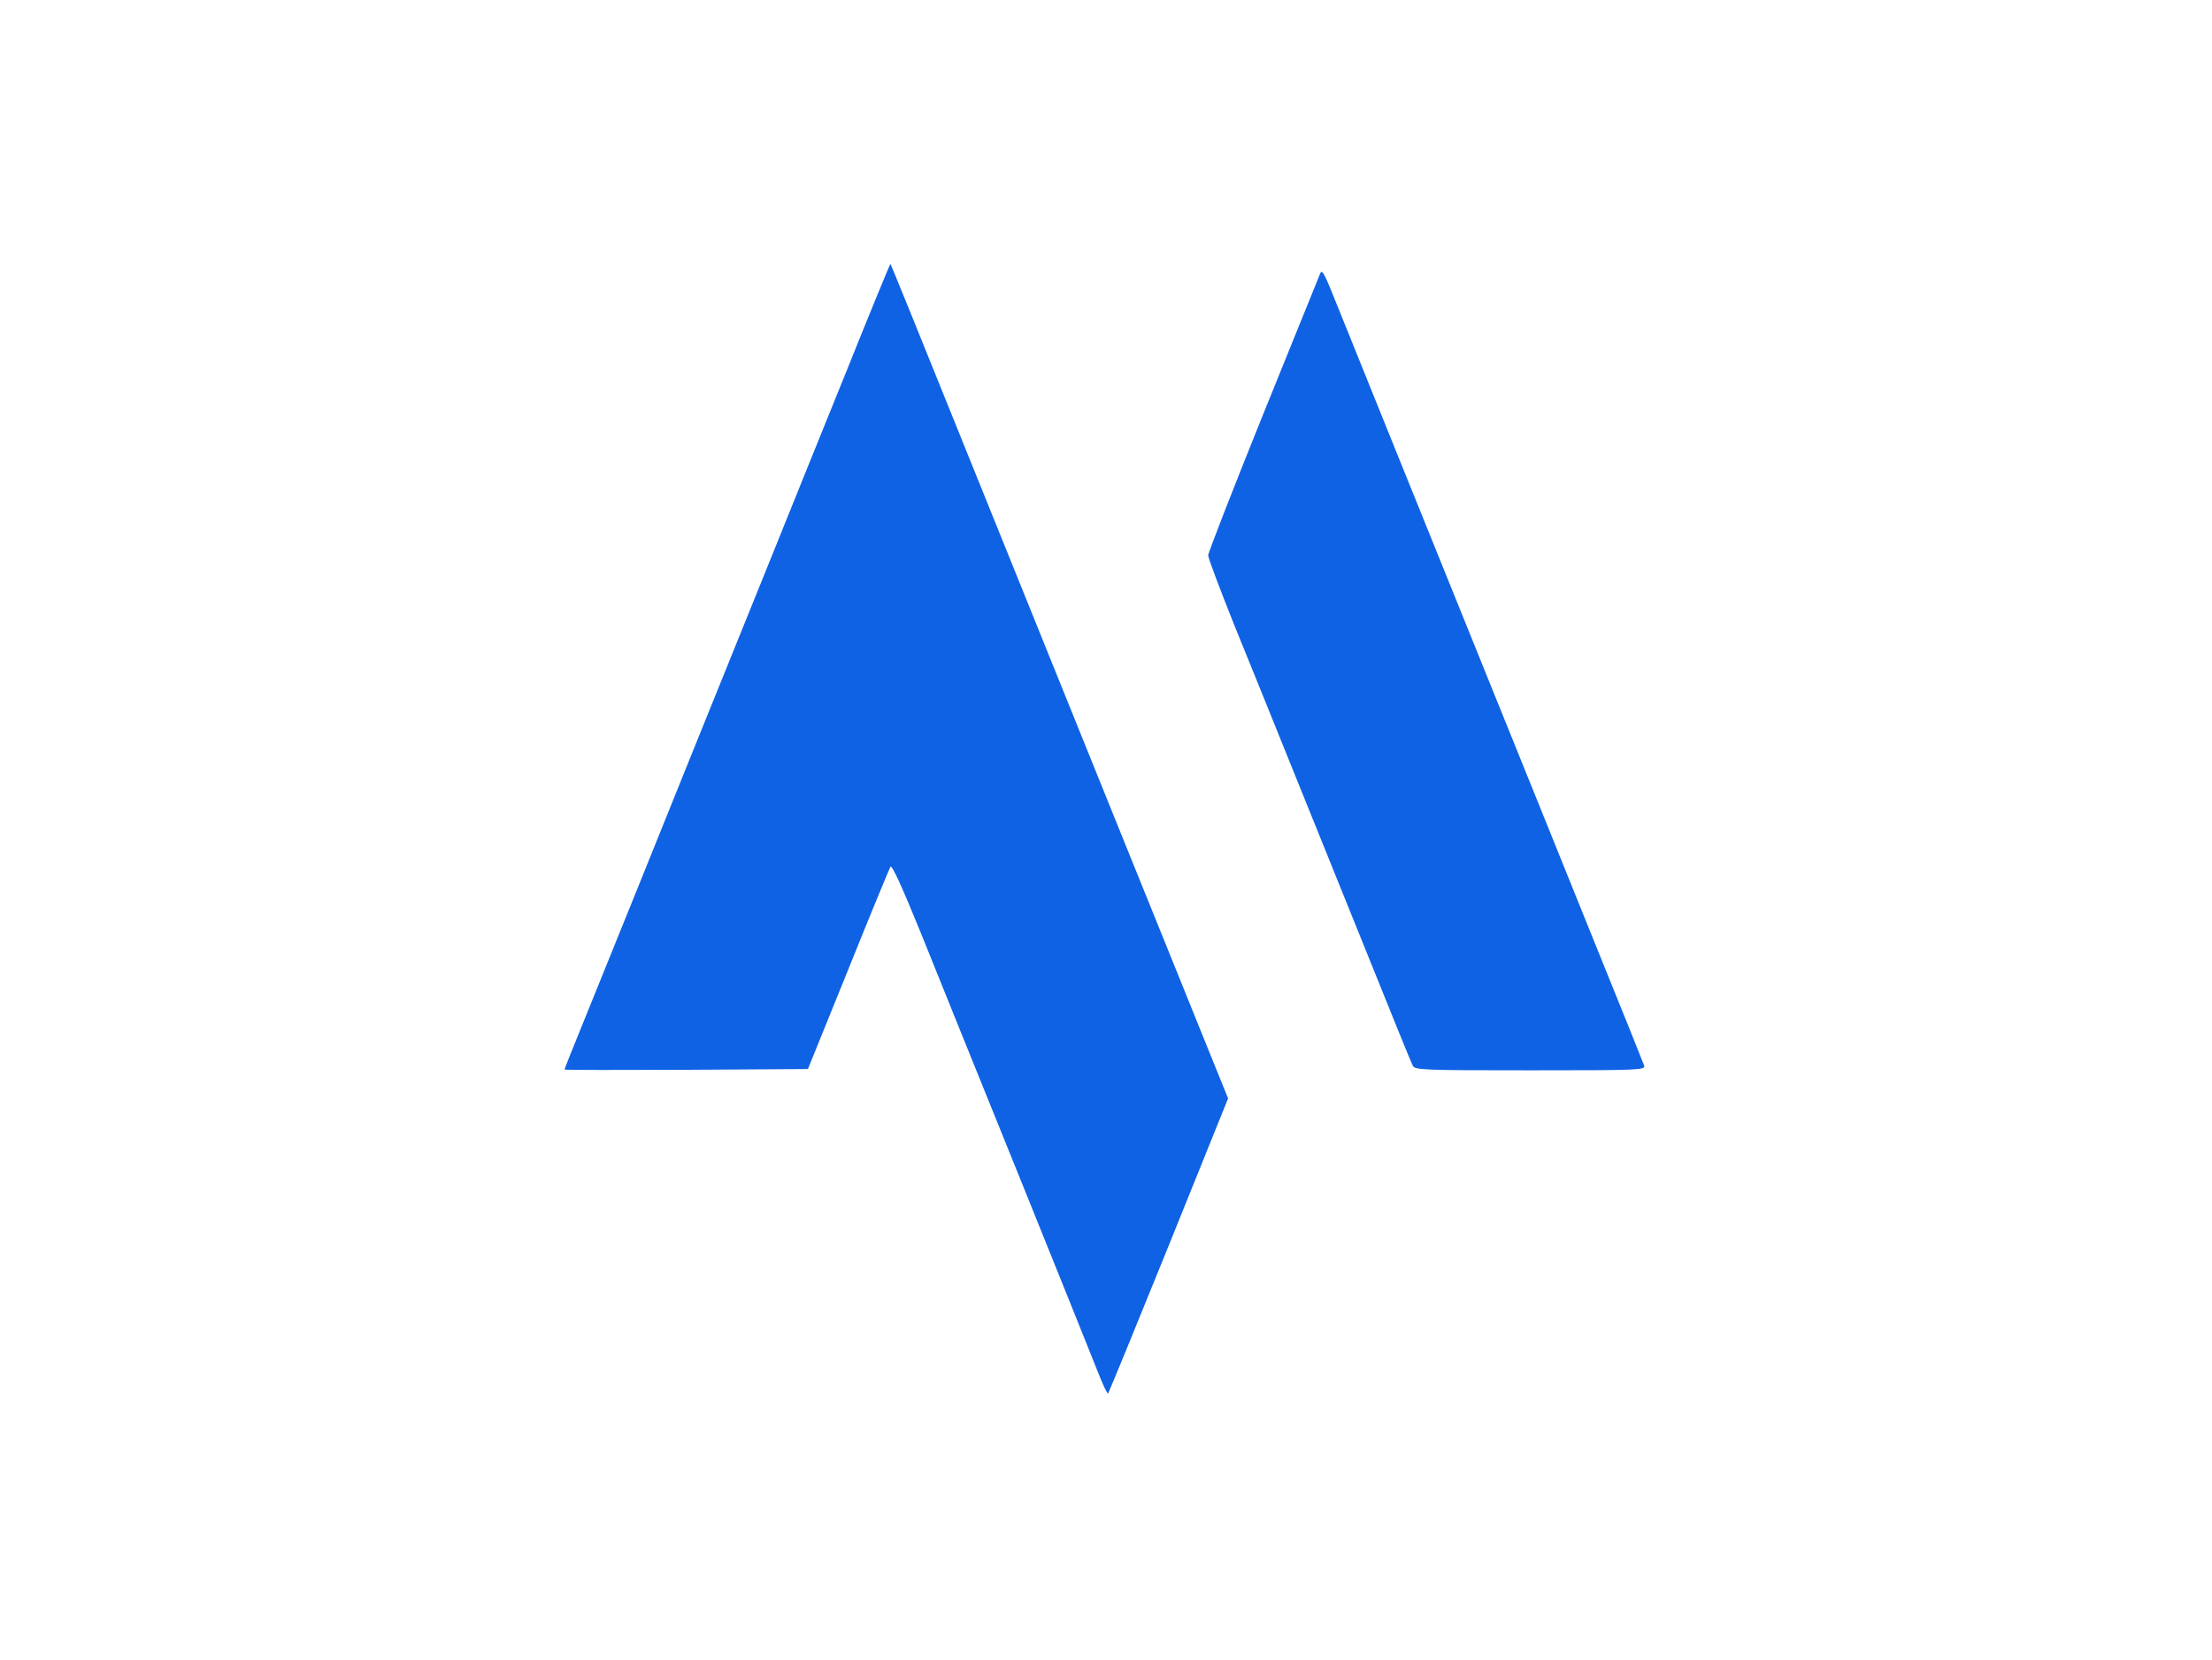
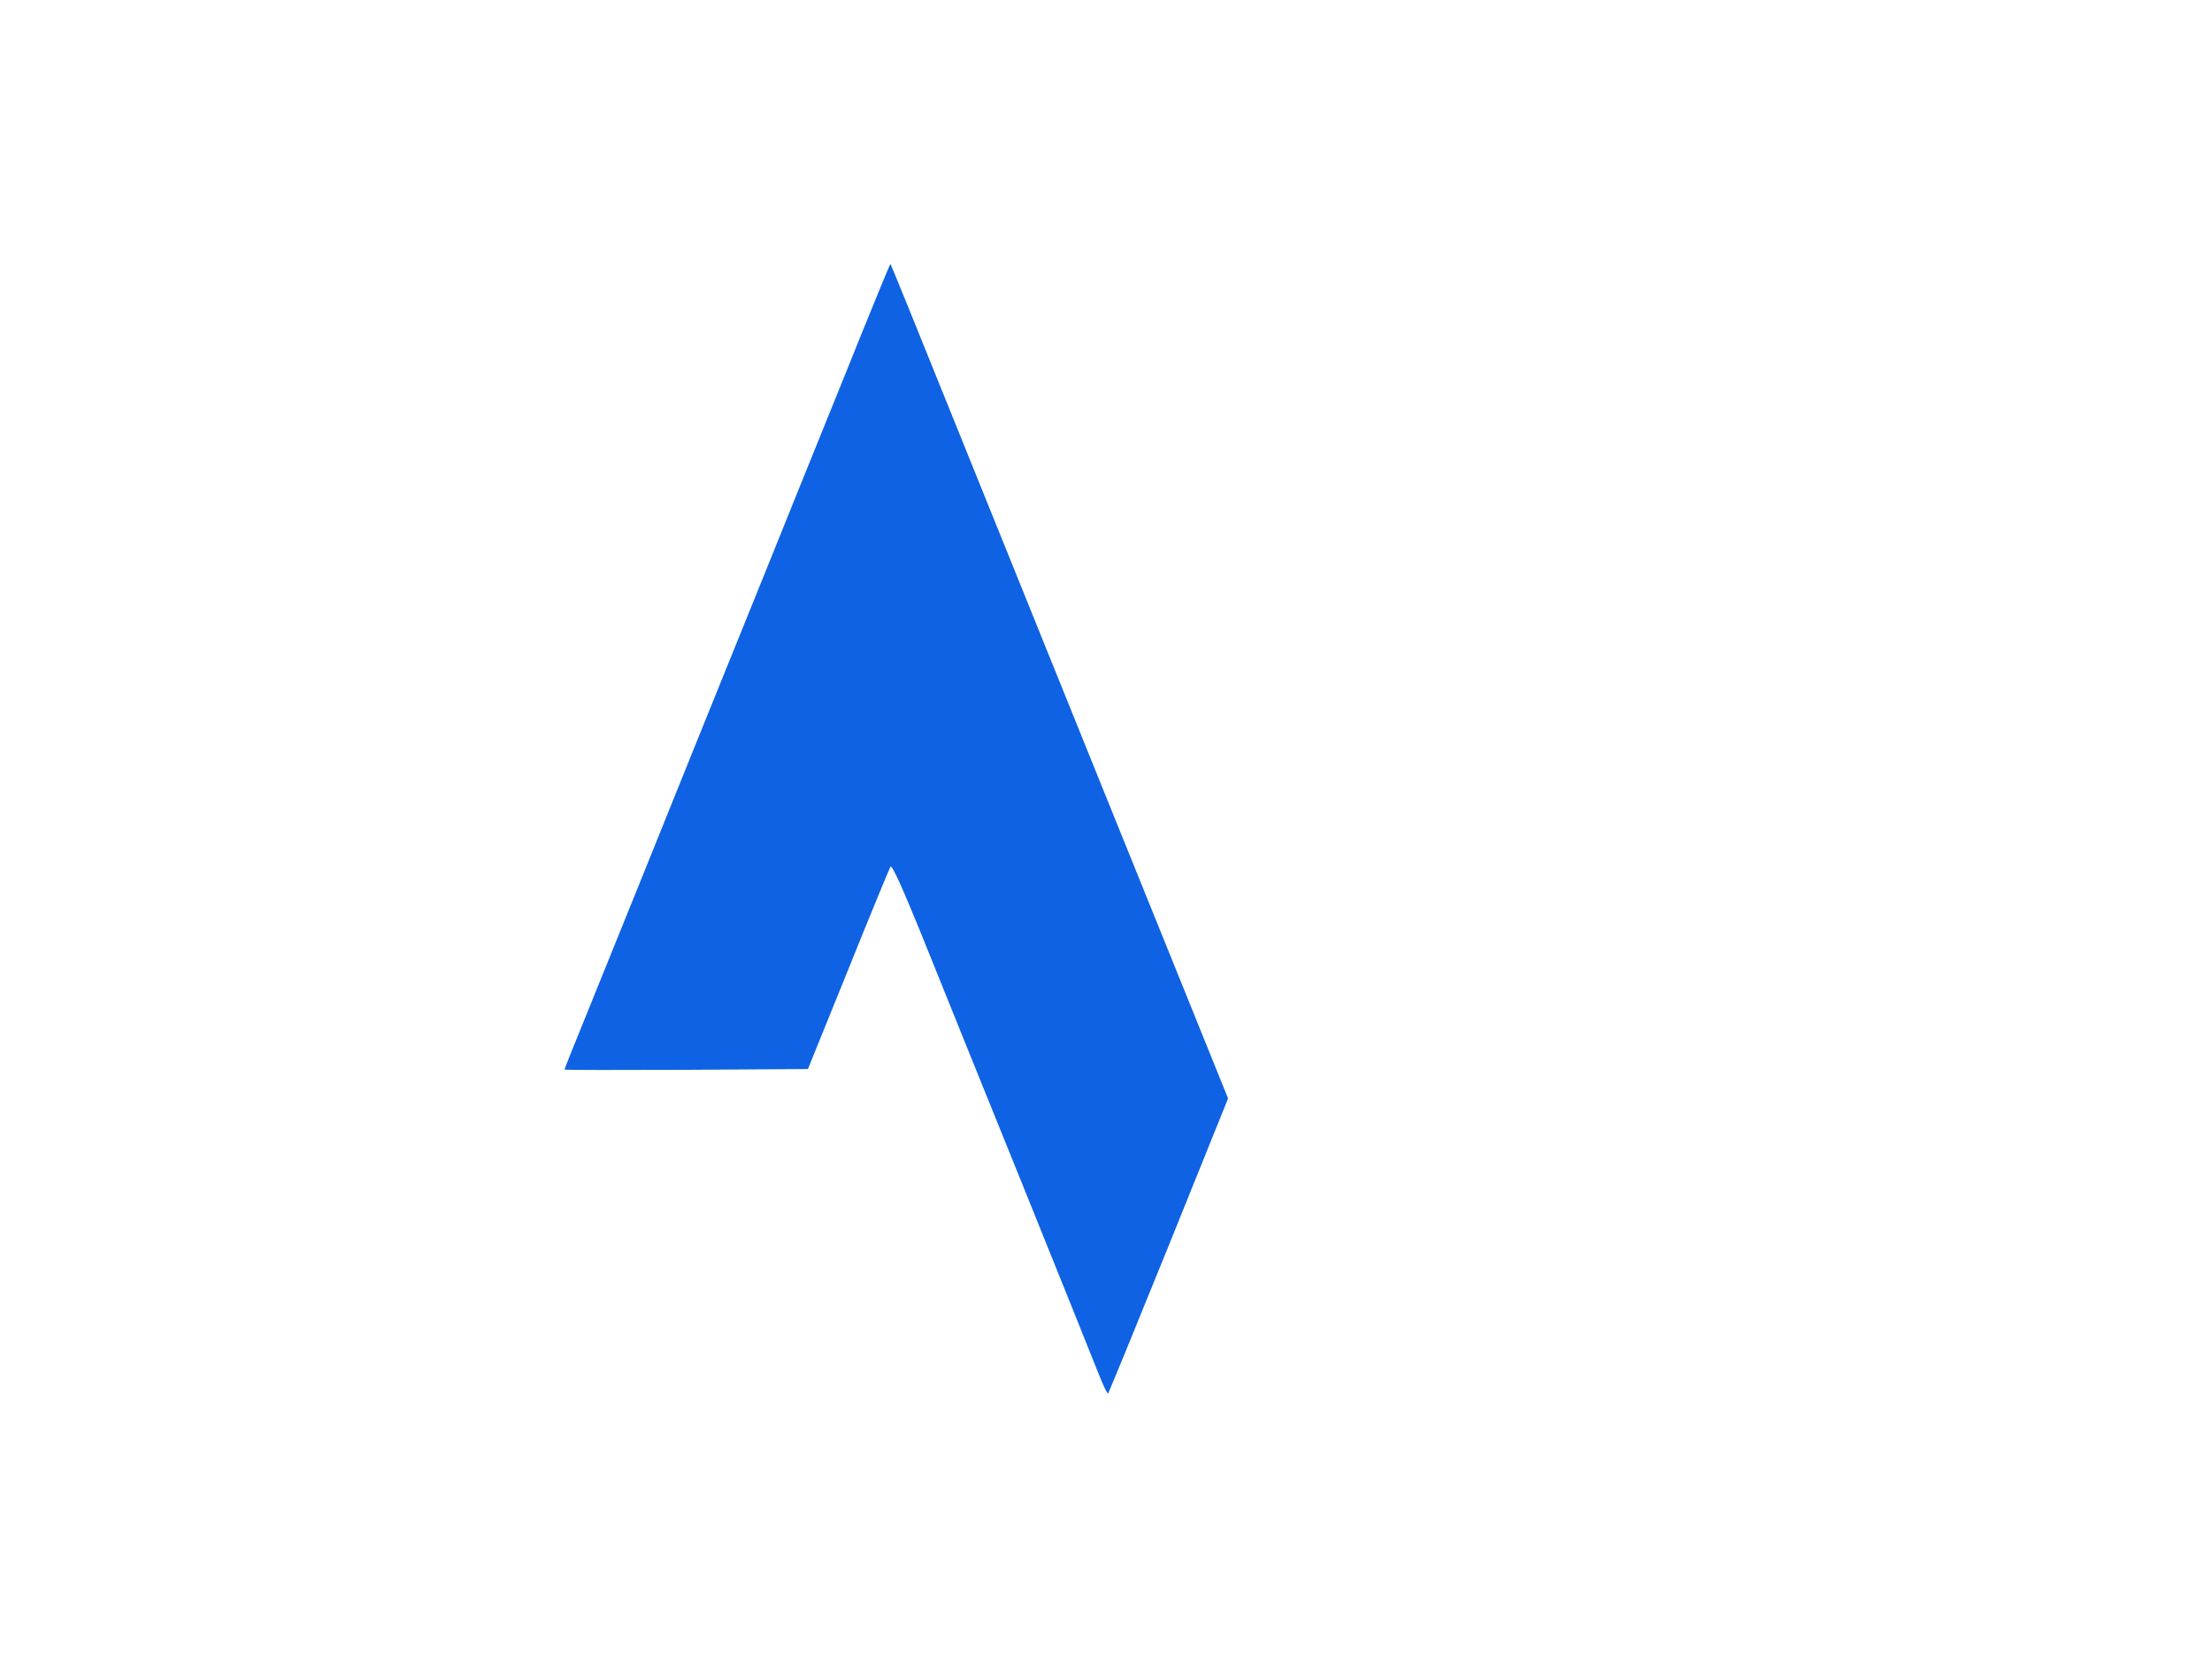
<svg xmlns="http://www.w3.org/2000/svg" version="1.0" width="866pt" height="650pt" viewBox="0 0 866 650" preserveAspectRatio="xMidYMid meet">
  <g transform="translate(0,650) scale(0.1,-0.1)" fill="#0e62e3" stroke="none">
    <path d="M3316 5052 c-93 -229 -235 -581 -316 -782 -81 -201 -200 -495 -265 -655 -64 -159 -173 -429 -242 -600 -69 -170 -161 -397 -204 -504 -44 -107 -79 -196 -79 -198 0 -2 215 -2 477 -1 l476 3 158 390 c86 214 161 395 165 402 6 9 47 -82 121 -264 61 -153 234 -579 383 -948 149 -369 287 -712 307 -763 20 -51 38 -90 41 -87 3 3 110 264 238 580 l232 575 -58 143 c-31 78 -204 504 -383 947 -179 443 -359 888 -400 990 -41 102 -132 327 -202 500 -174 432 -277 685 -279 687 -1 1 -78 -185 -170 -415z" />
-     <path d="M5168 5428 c-3 -7 -103 -254 -222 -548 -119 -295 -216 -544 -216 -554 0 -11 46 -132 101 -270 56 -138 156 -384 221 -546 66 -162 198 -491 295 -730 96 -239 179 -443 184 -452 9 -17 41 -18 461 -18 424 0 450 1 445 18 -3 9 -89 224 -192 477 -102 253 -282 699 -400 990 -118 292 -289 715 -380 940 -91 226 -191 473 -222 550 -59 148 -67 164 -75 143z" />
  </g>
</svg>